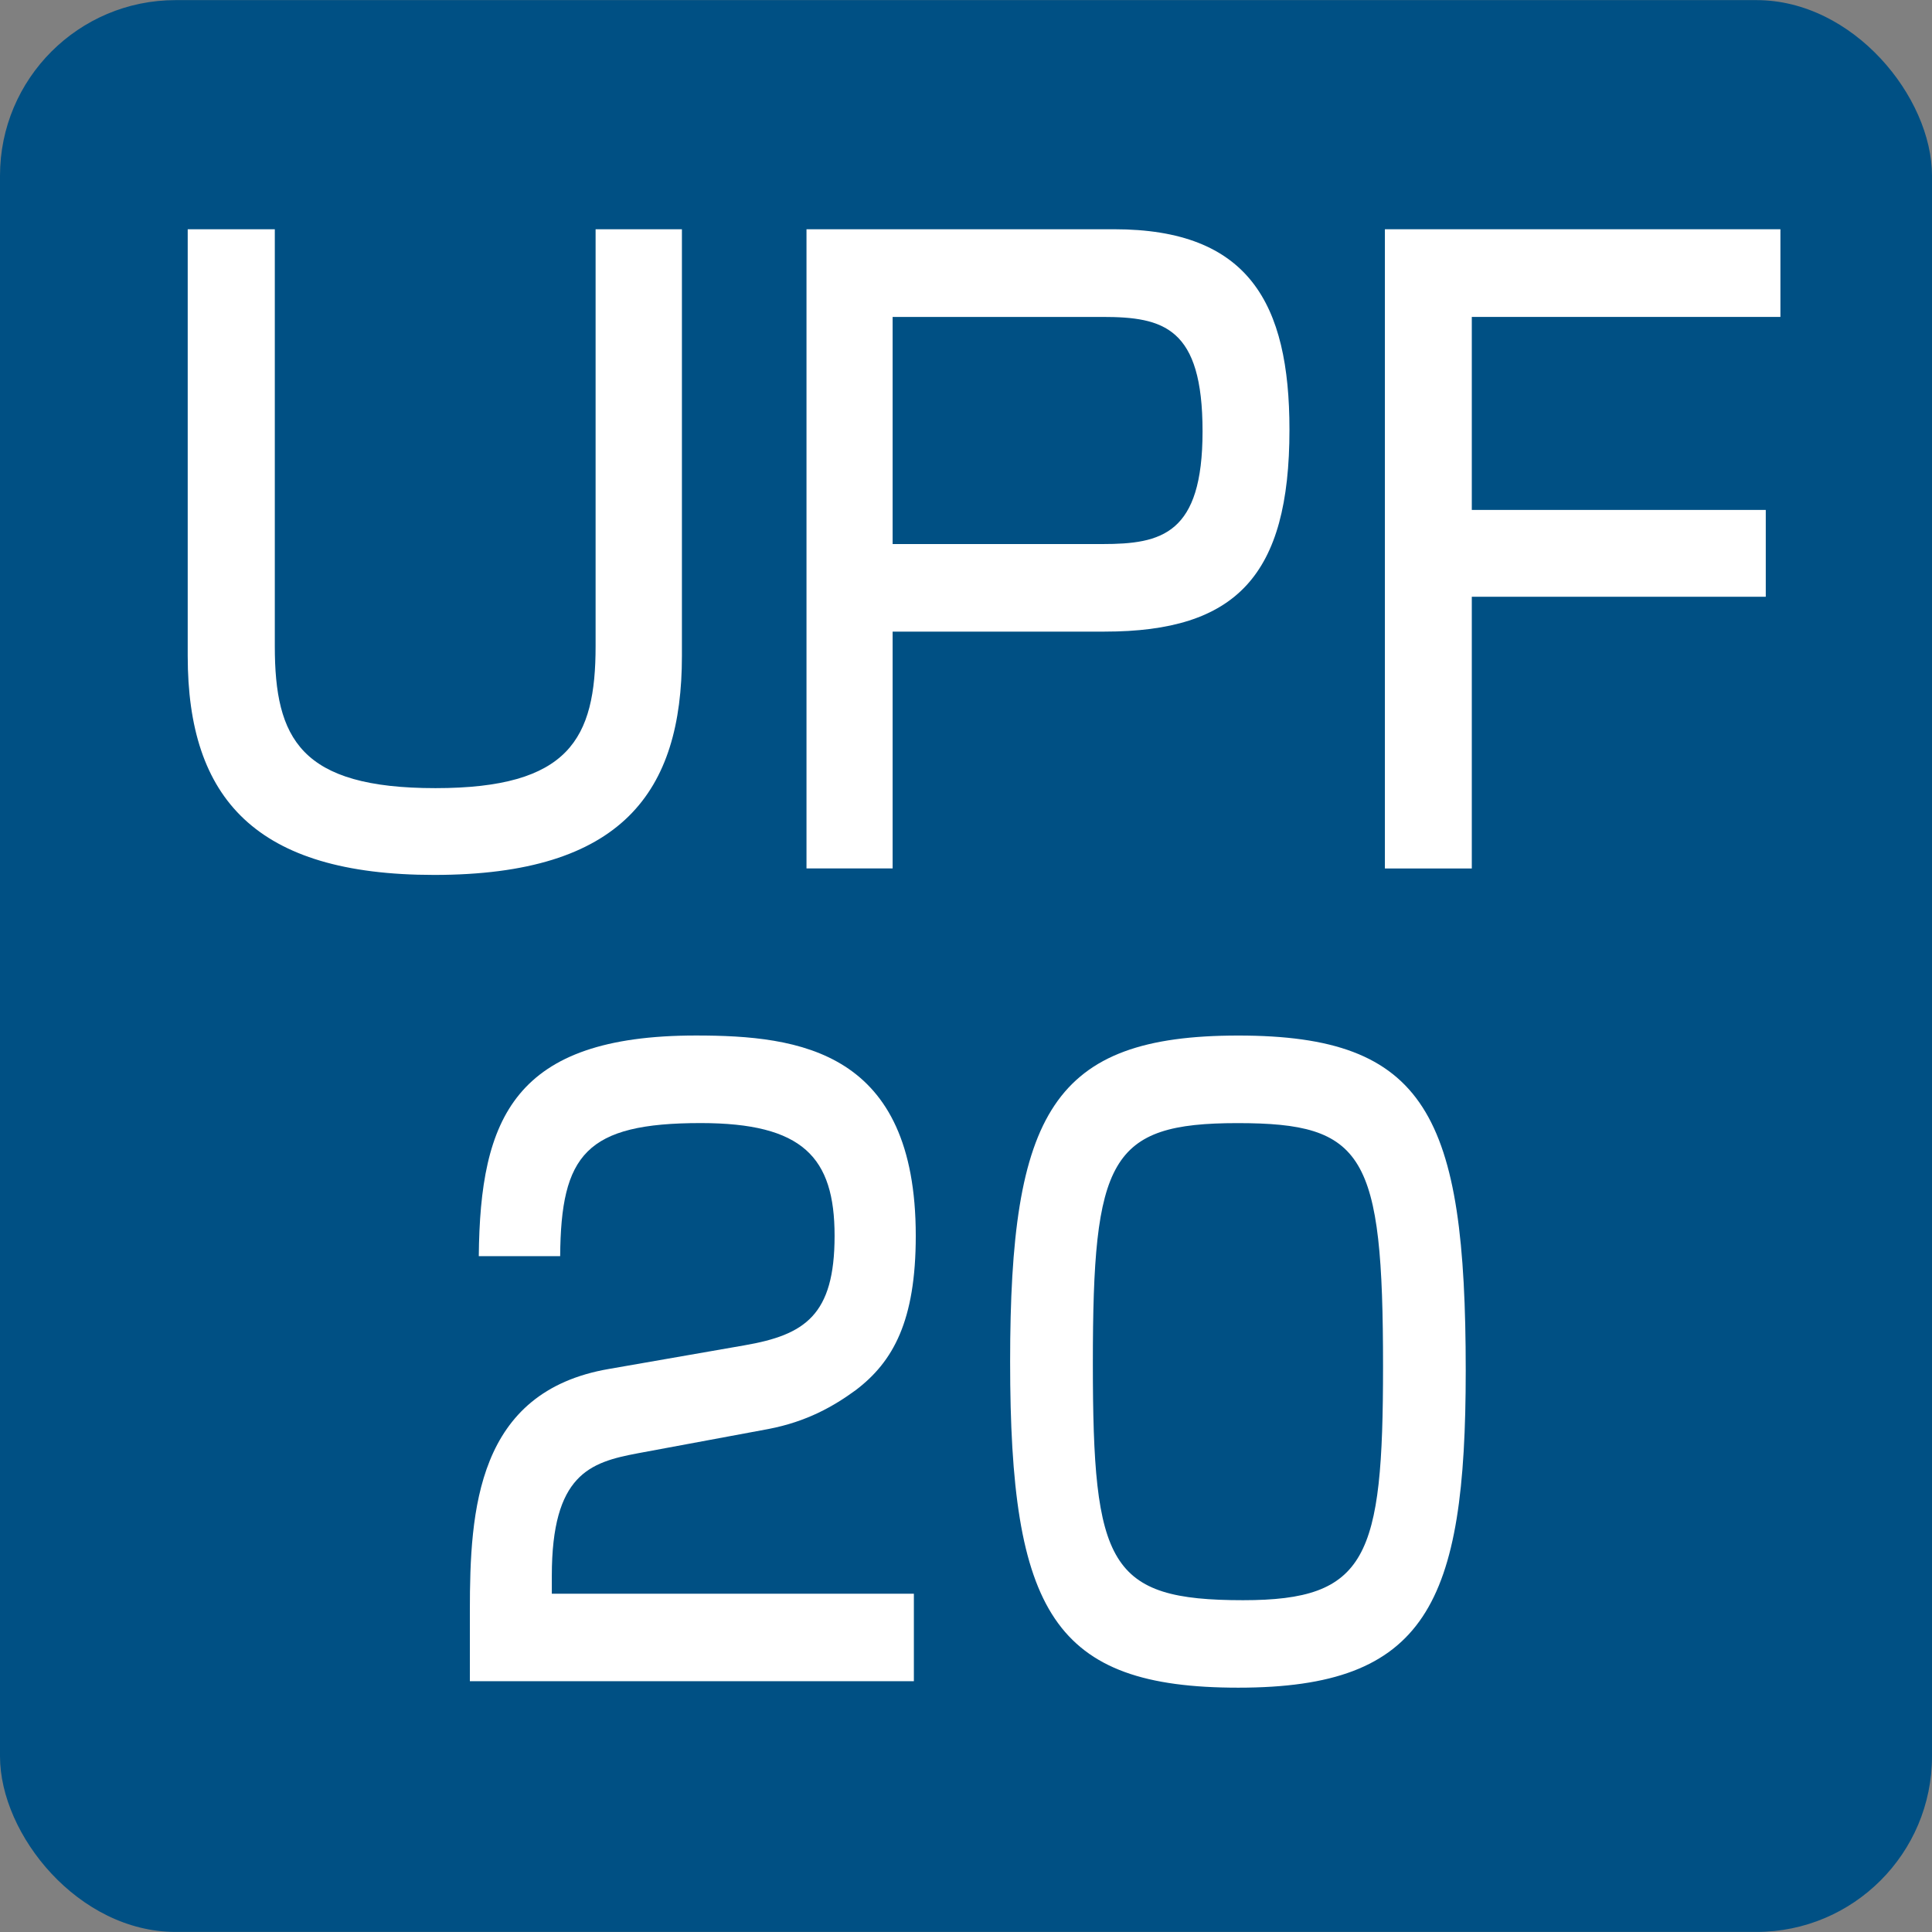
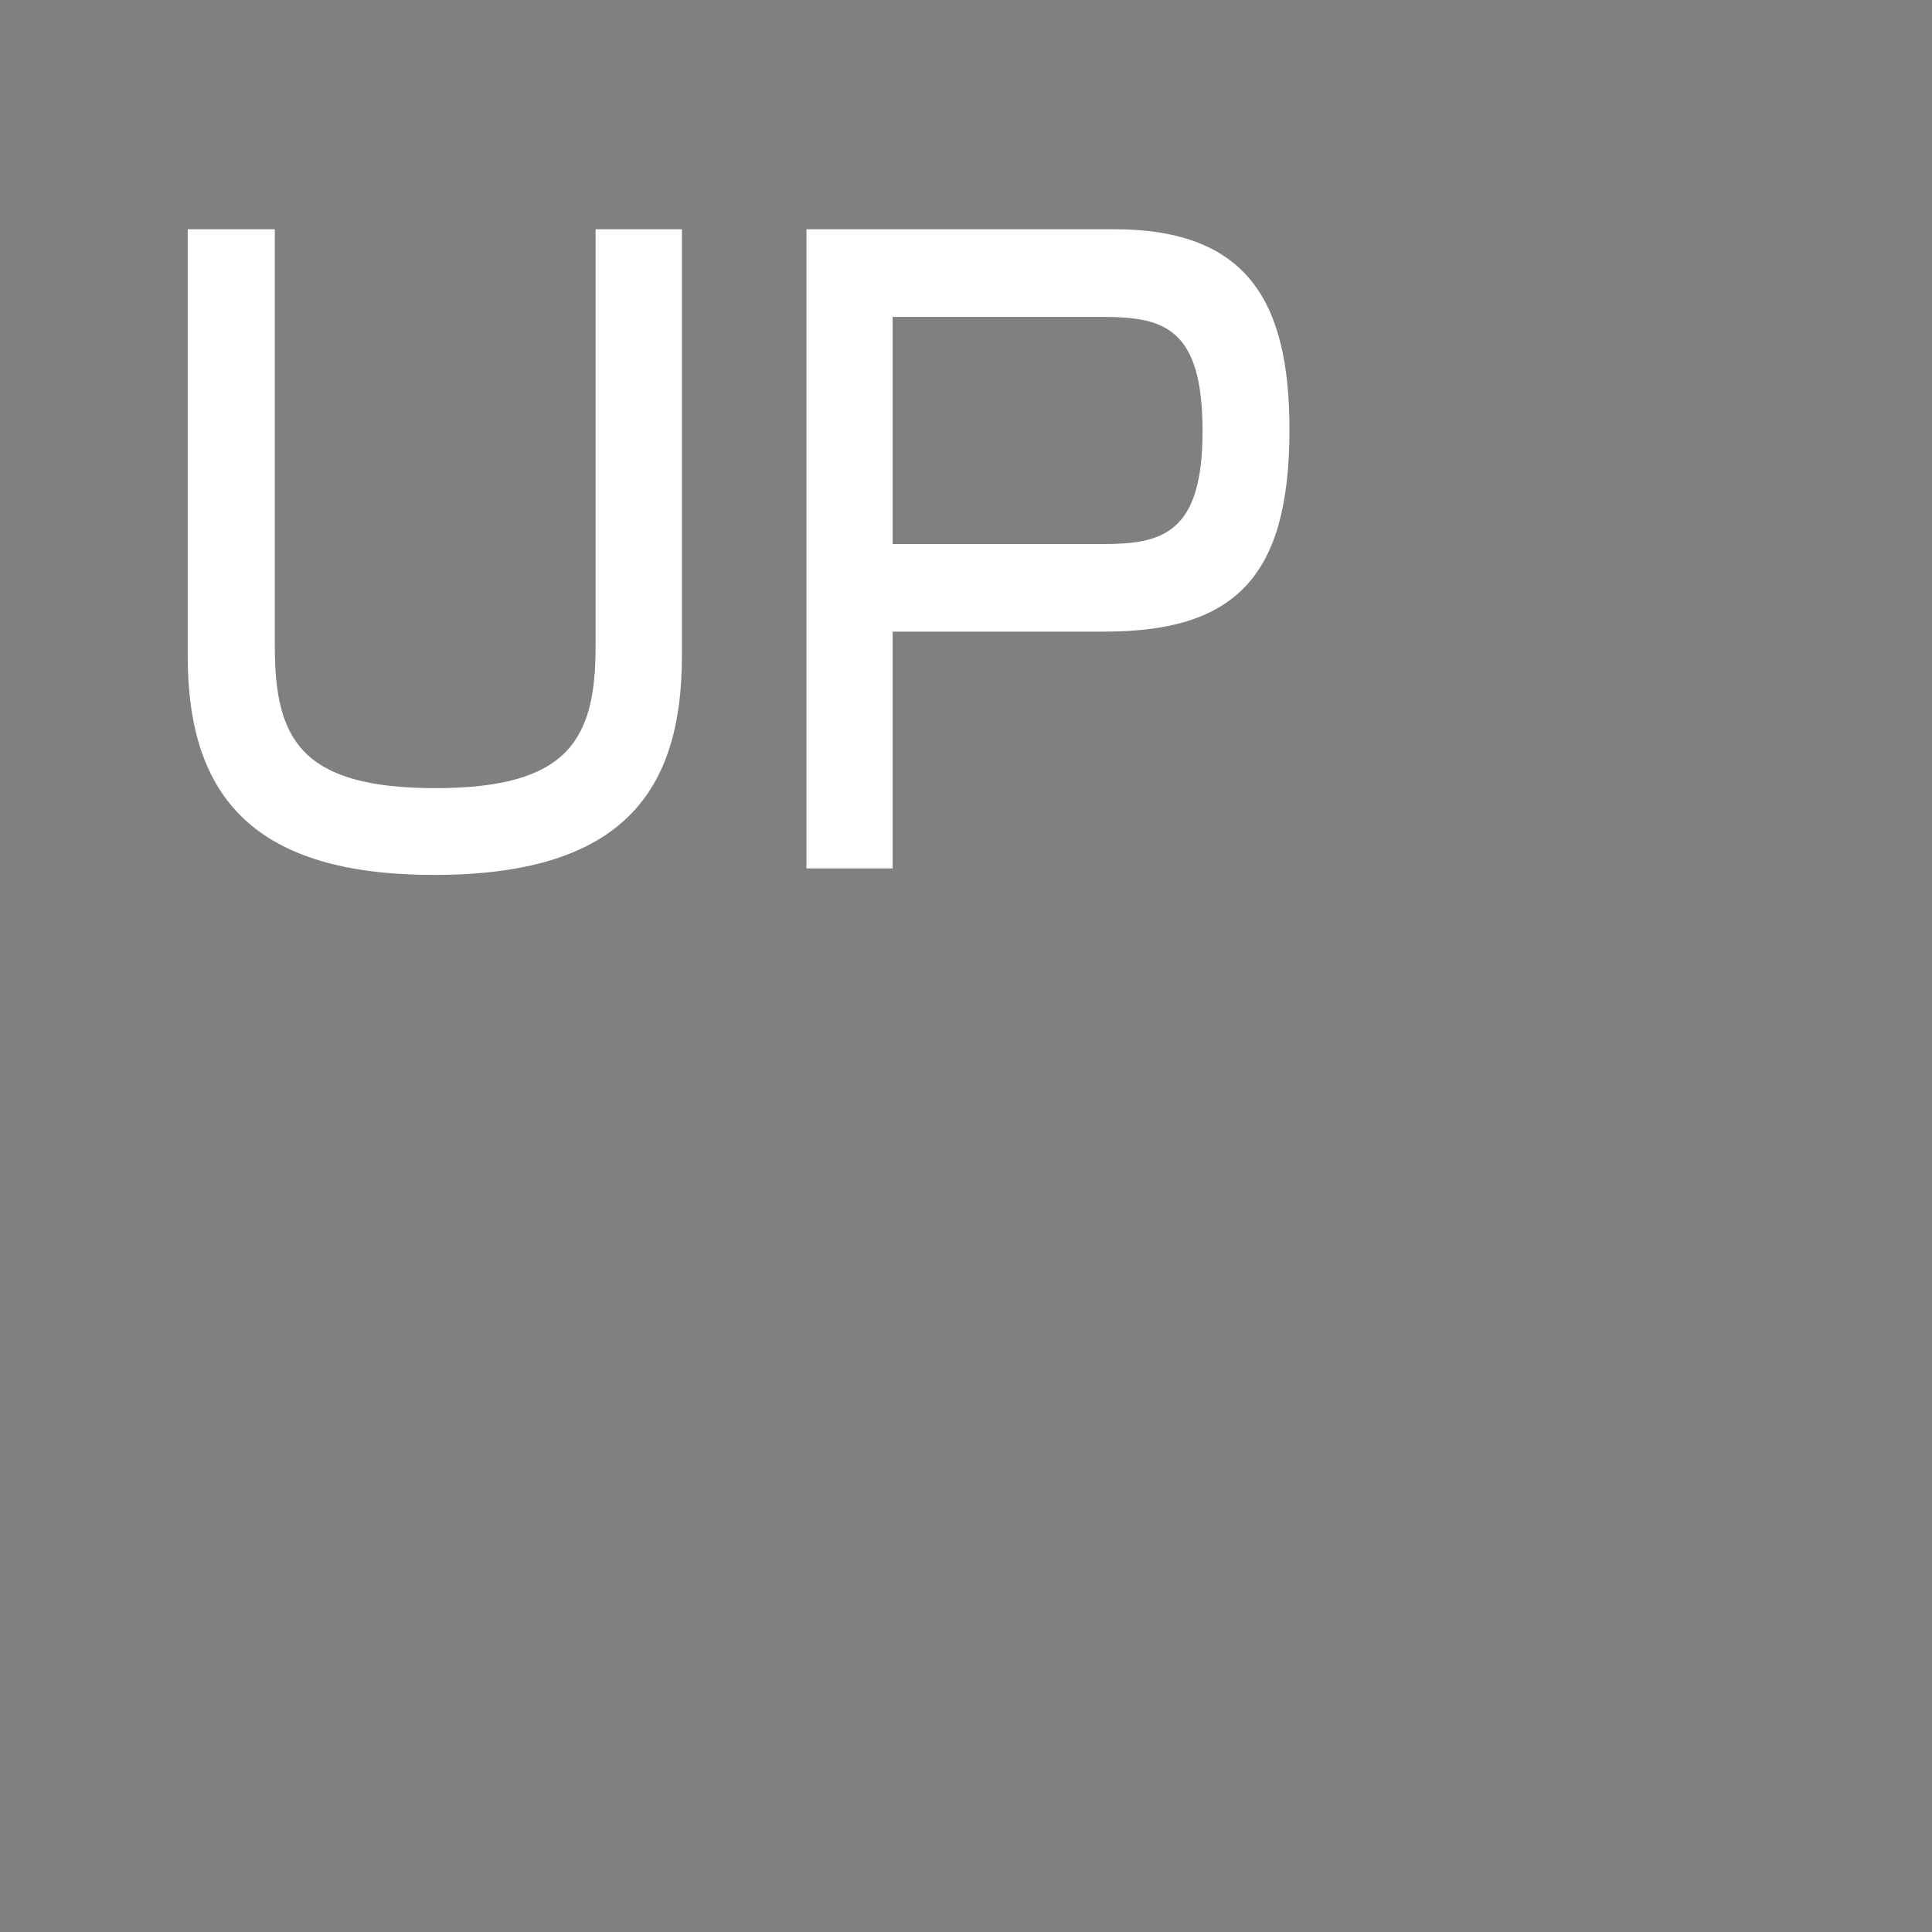
<svg xmlns="http://www.w3.org/2000/svg" id="_レイヤー_1" data-name="レイヤー_1" version="1.1" viewBox="0 0 50 50">
  <rect x="0" y="0" width="50" height="50" fill="#808080" stroke="none" />
  <defs>
    <style>
      .st0 {
        fill: none;
      }

      .st1 {
        fill: #fff;
      }

      .st2 {
        fill: #005084;
      }
    </style>
  </defs>
-   <rect class="st0" x="-610.953" y="-345.526" width="1190.551" height="841.89" />
  <g>
-     <rect class="st2" y=".003" width="50" height="49.995" rx="4.545" ry="4.545" />
    <g>
      <path class="st1" d="M7.112,5.933v10.79c0,2.394.659,3.674,4.158,3.674,3.465,0,4.144-1.28,4.144-3.674V5.933h2.234v11.043c0,3.506-1.535,5.667-6.412,5.667-4.616,0-6.378-1.973-6.378-5.667V5.933h2.254Z" />
-       <path class="st1" d="M28.834,5.933c3.479,0,4.537,1.912,4.537,5.187,0,3.777-1.378,5.226-4.783,5.226h-5.487v6.129h-2.229V5.933h7.962ZM23.101,8.202v5.878h5.428c1.535,0,2.593-.253,2.593-2.918,0-2.687-1.004-2.96-2.593-2.96h-5.428Z" />
-       <path class="st1" d="M46.077,5.933v2.269h-7.987v4.995h7.608v2.247h-7.608v7.032h-2.249V5.933h10.236Z" />
-       <path class="st1" d="M16.496,37.613c-1.23.231-2.215.546-2.215,3.169v.463h9.37v2.264h-11.491v-1.826c0-2.603.177-5.669,3.602-6.255l3.499-.61c1.57-.271,2.338-.778,2.338-2.835,0-2.035-.822-2.918-3.465-2.918-2.977,0-3.617.819-3.637,3.445h-2.106c.034-3.57.91-5.711,5.62-5.711,2.692,0,5.689.399,5.689,5.184,0,2.205-.586,3.258-1.55,3.991-.571.418-1.265.817-2.264,1.009l-3.391.63Z" />
-       <path class="st1" d="M37.933,35.473c0,6.043-1.019,8.204-5.886,8.204-4.783,0-5.905-1.949-5.905-8.435,0-6.447,1.102-8.442,5.905-8.442,4.867,0,5.886,2.057,5.886,8.674ZM28.283,35.281c0,5.226.408,6.132,3.888,6.132,3.209,0,3.622-1.093,3.622-6.048,0-5.499-.482-6.299-3.765-6.299-3.317,0-3.745.925-3.745,6.215Z" />
+       <path class="st1" d="M28.834,5.933c3.479,0,4.537,1.912,4.537,5.187,0,3.777-1.378,5.226-4.783,5.226h-5.487v6.129h-2.229V5.933h7.962ZM23.101,8.202v5.878h5.428c1.535,0,2.593-.253,2.593-2.918,0-2.687-1.004-2.96-2.593-2.96h-5.428" />
    </g>
  </g>
</svg>